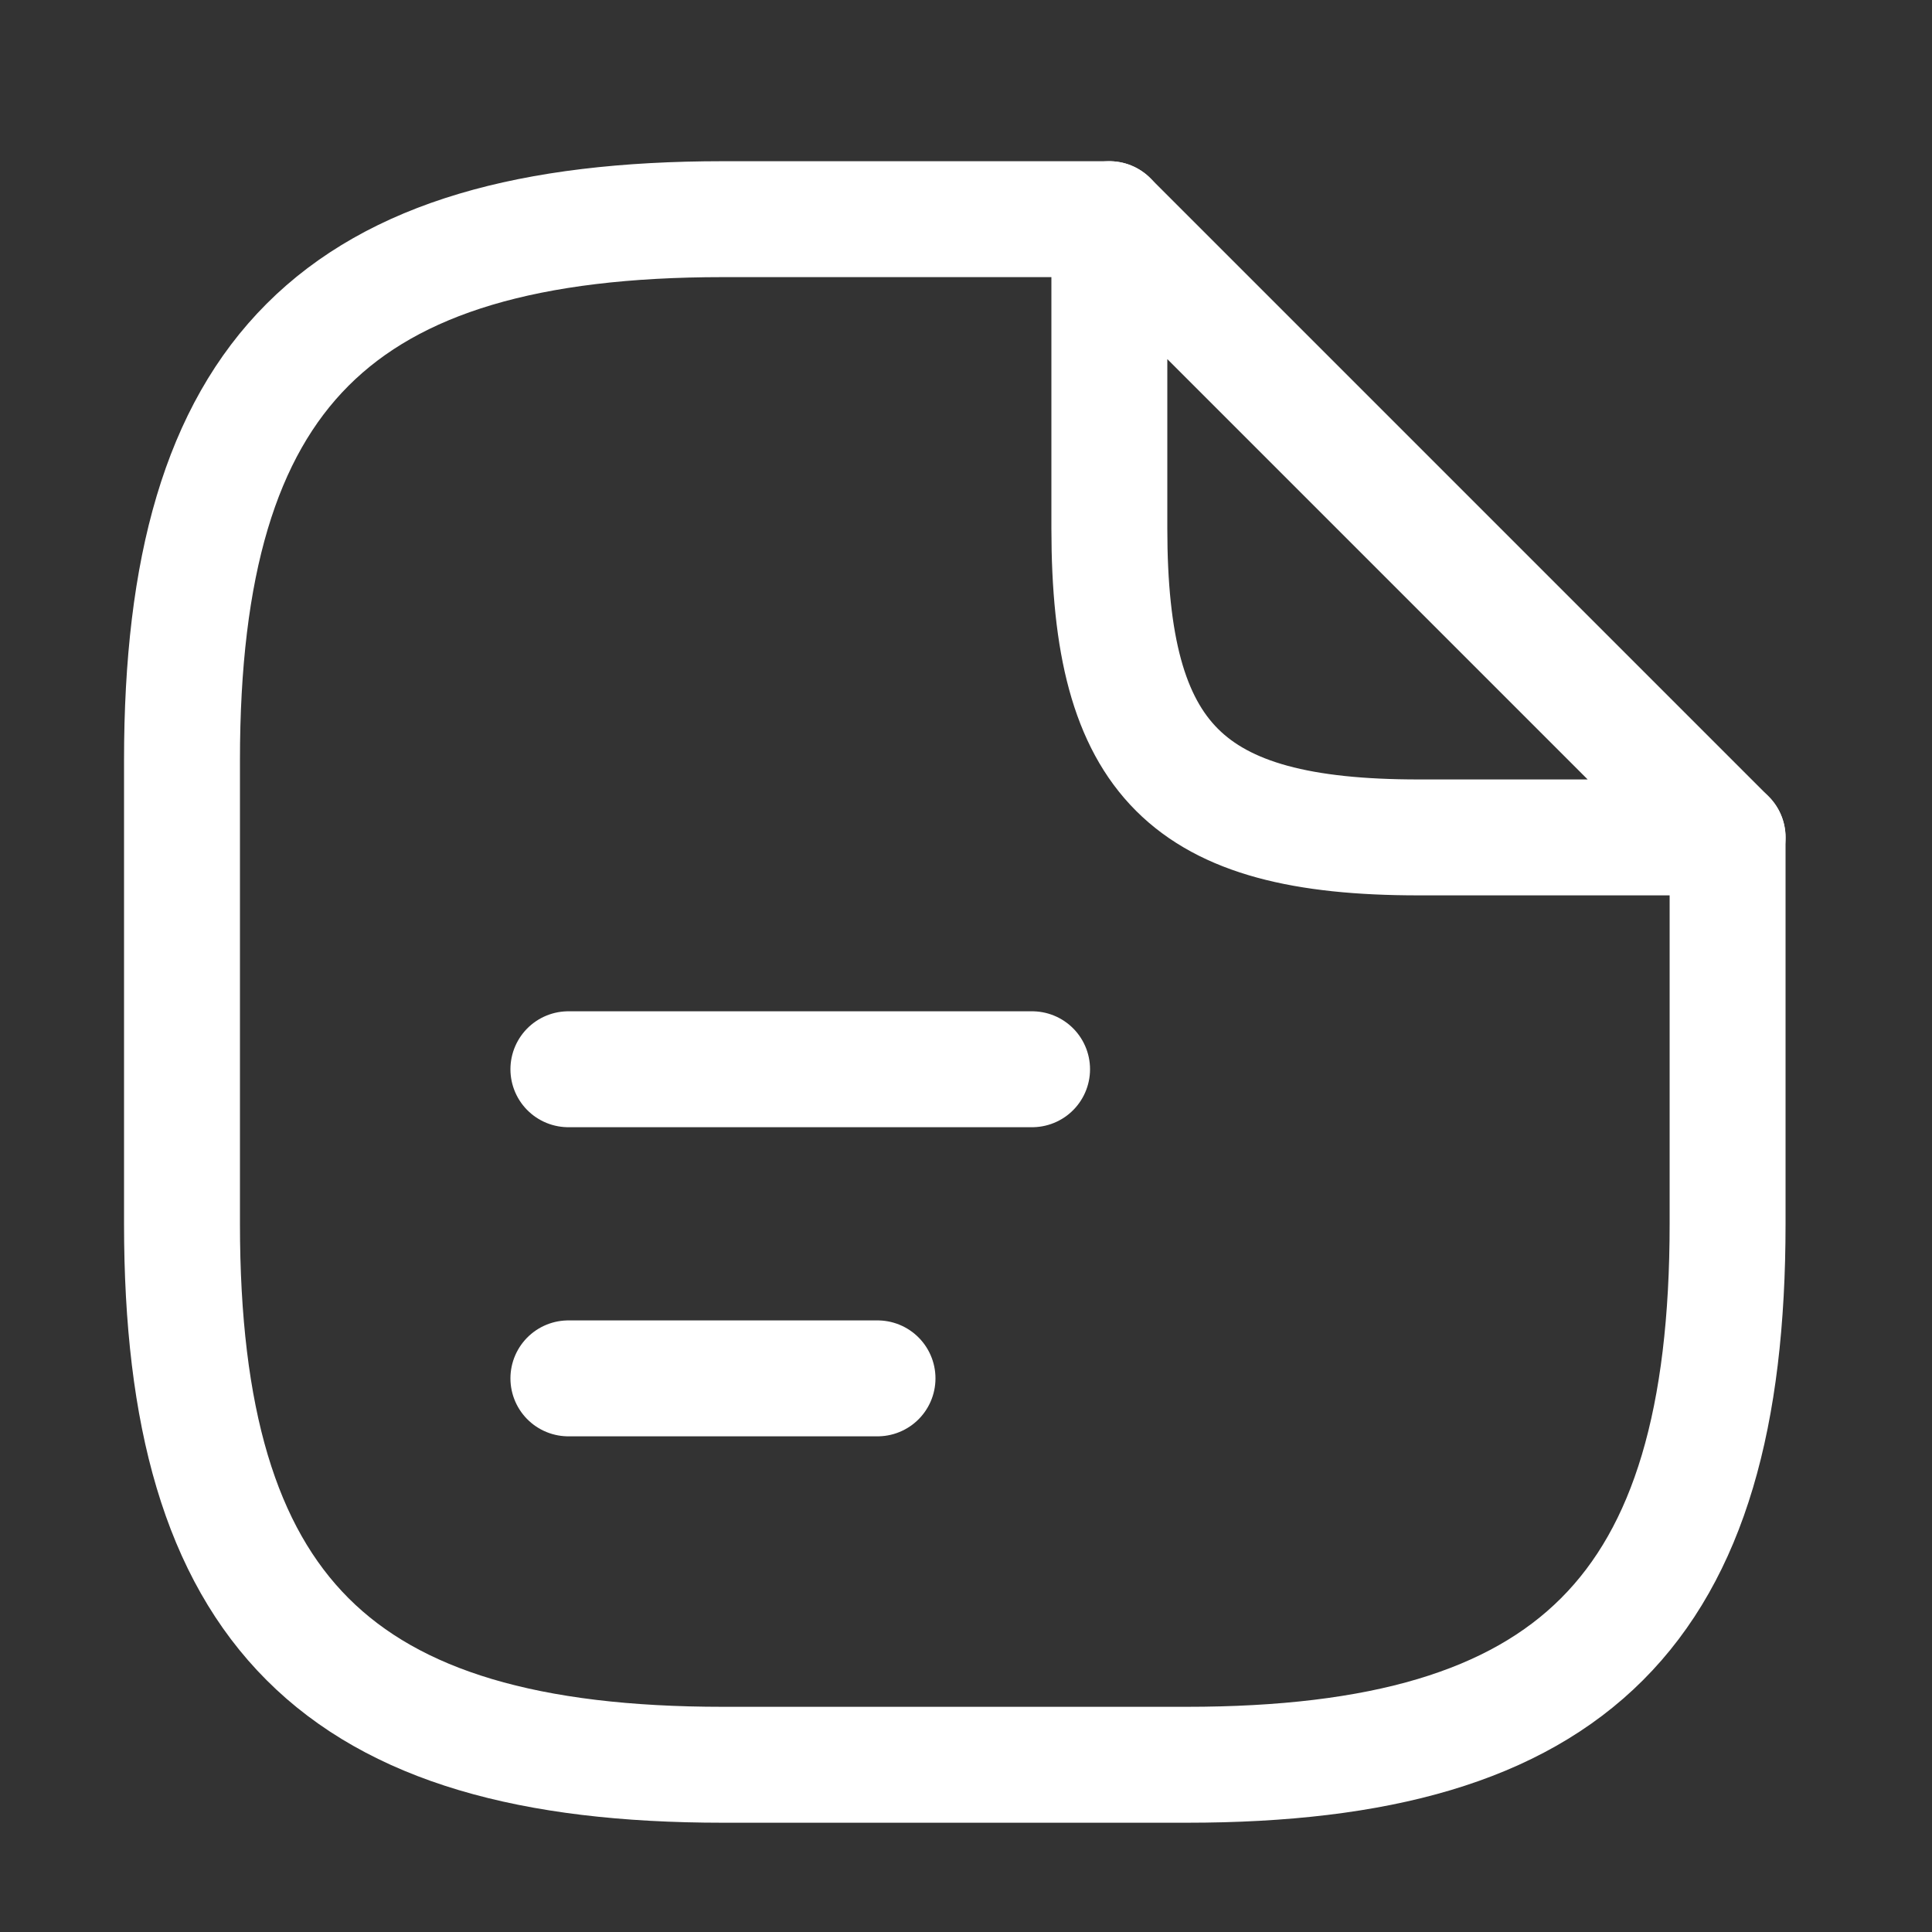
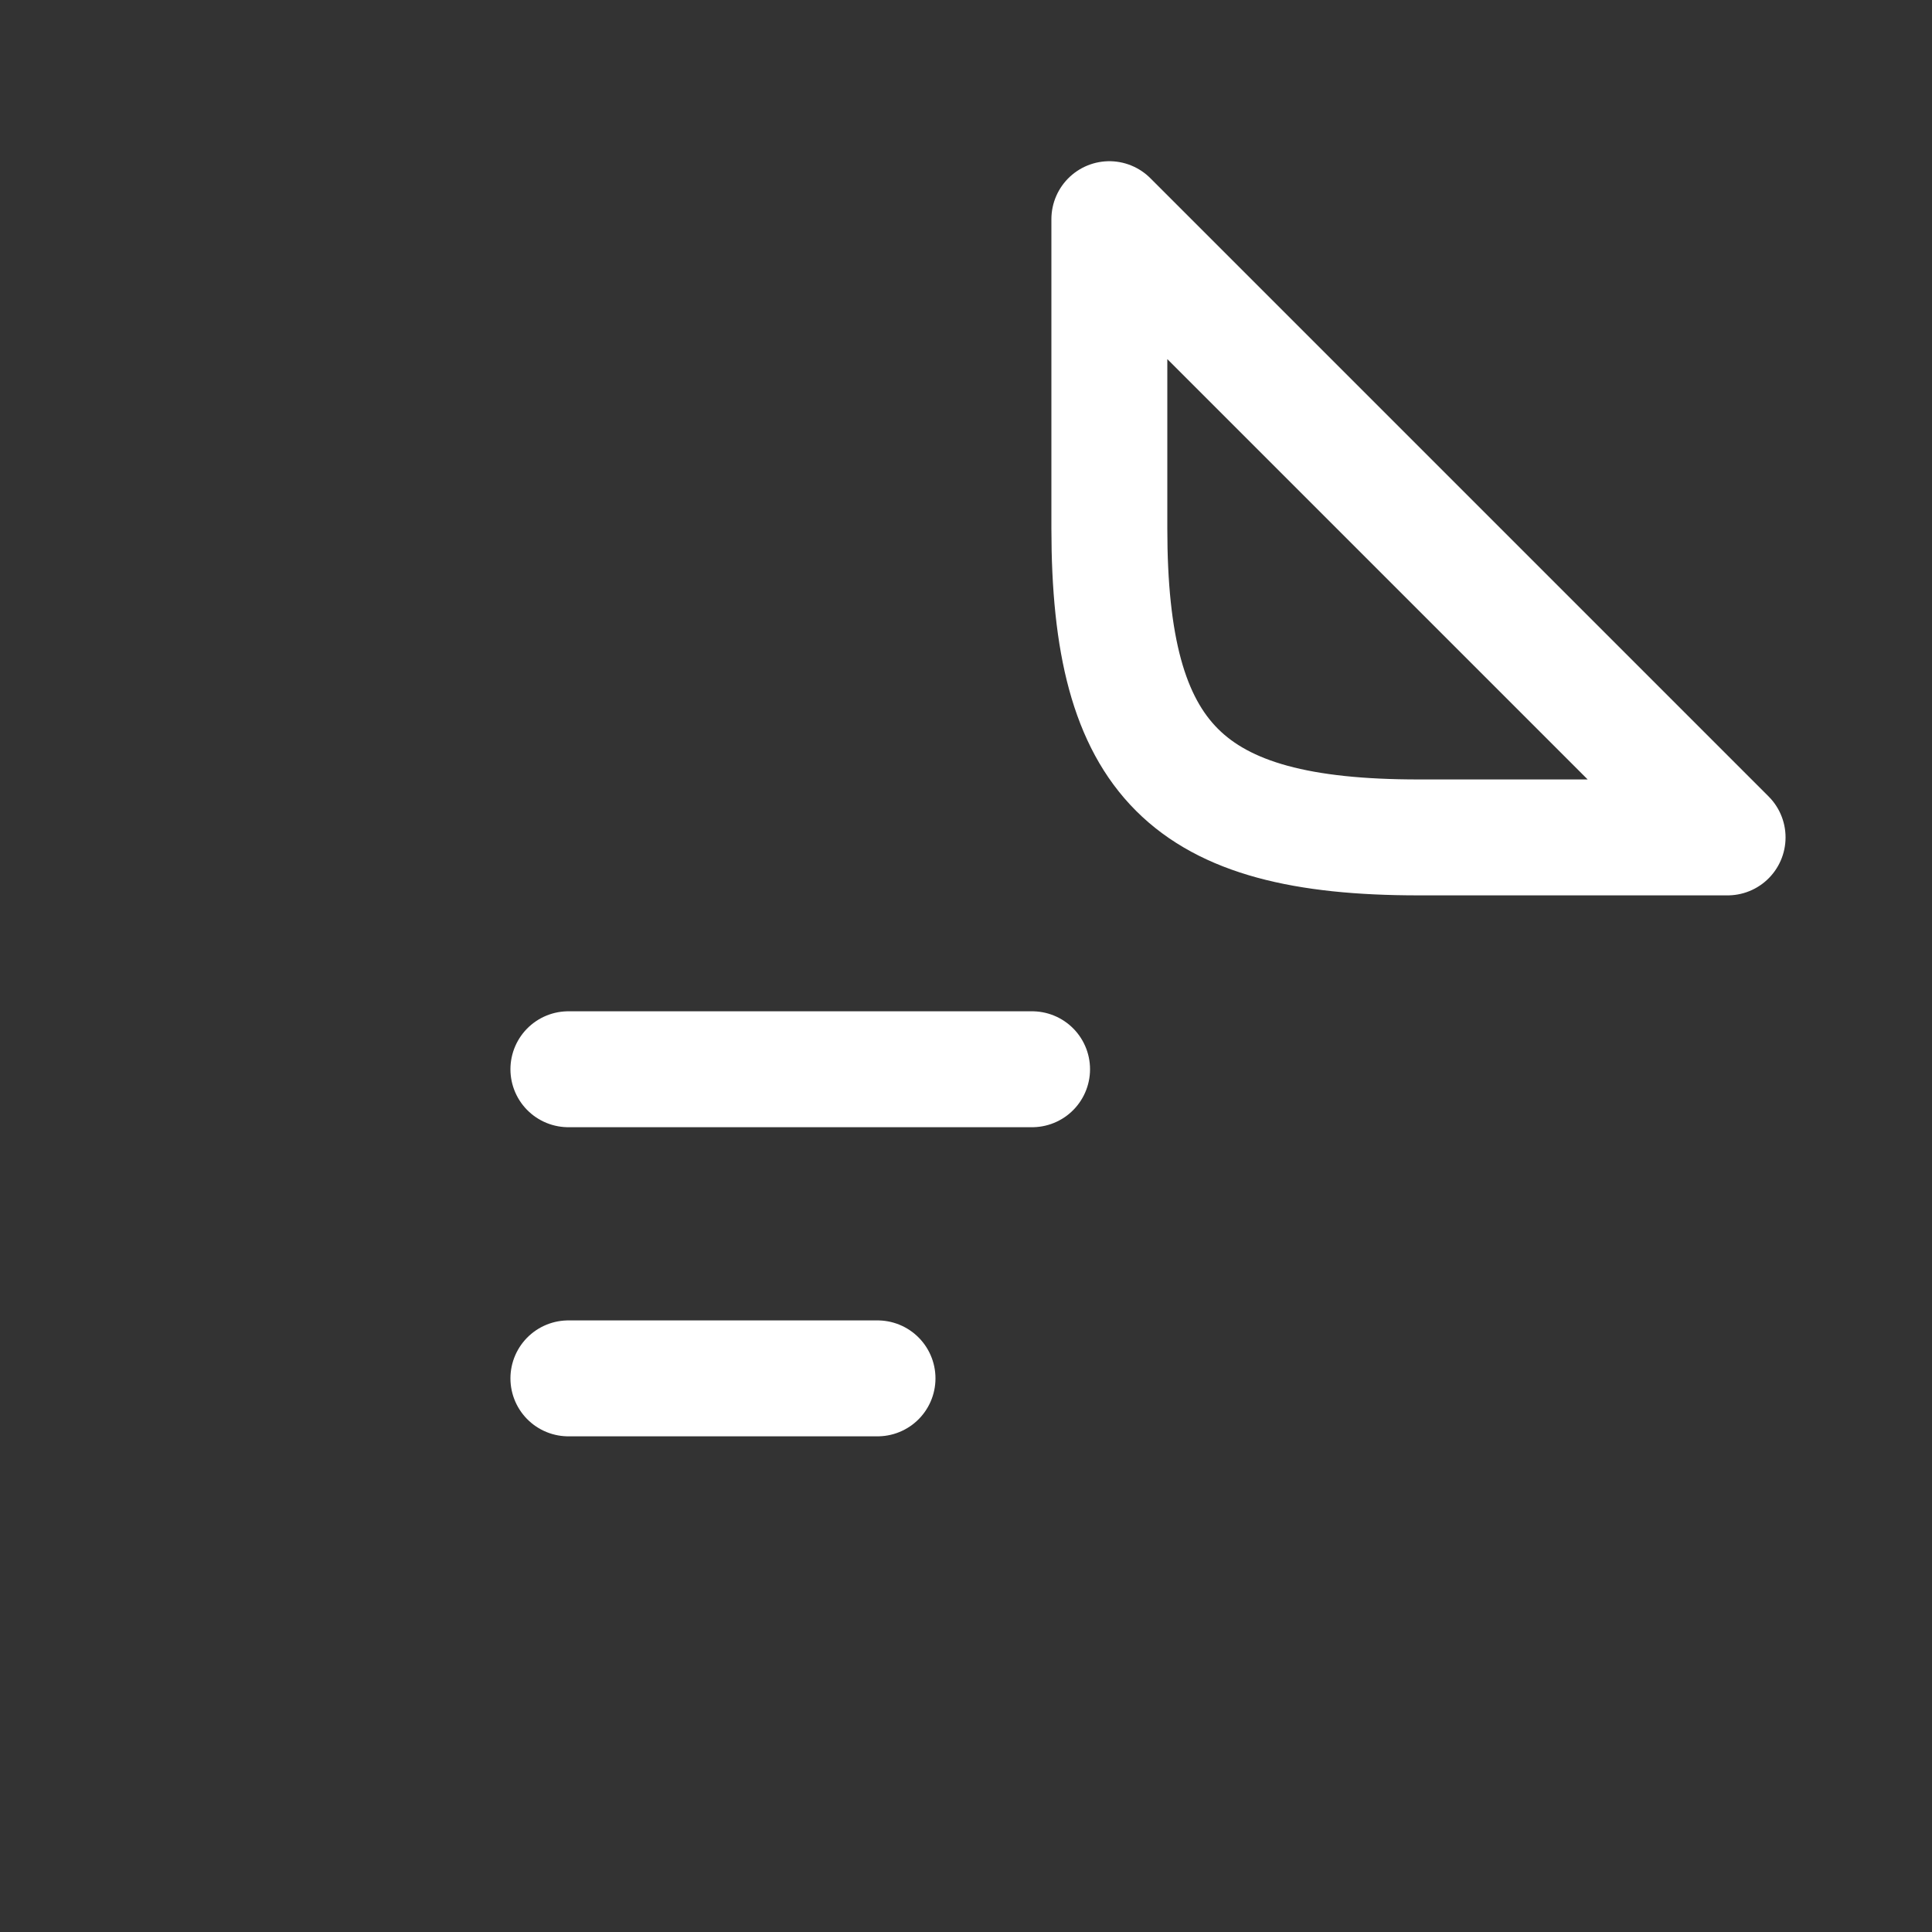
<svg xmlns="http://www.w3.org/2000/svg" width="25" height="25" viewBox="0 0 25 25" fill="none">
  <rect x="0" y="0" width="25" height="25" fill="#333333" stroke="none" />
-   <path d="M22.355 10.836V15.836C22.355 20.836 20.355 22.836 15.355 22.836H9.355C4.355 22.836 2.355 20.836 2.355 15.836V9.836C2.355 4.836 4.355 2.836 9.355 2.836H14.355" stroke="white" stroke-width="1.5" stroke-linecap="round" stroke-linejoin="round" />
  <path d="M7.355 13.836H13.355M7.355 17.836H11.355M22.355 10.836H18.355C15.355 10.836 14.355 9.836 14.355 6.836V2.836L22.355 10.836Z" stroke="white" stroke-width="1.5" stroke-linecap="round" stroke-linejoin="round" />
</svg>